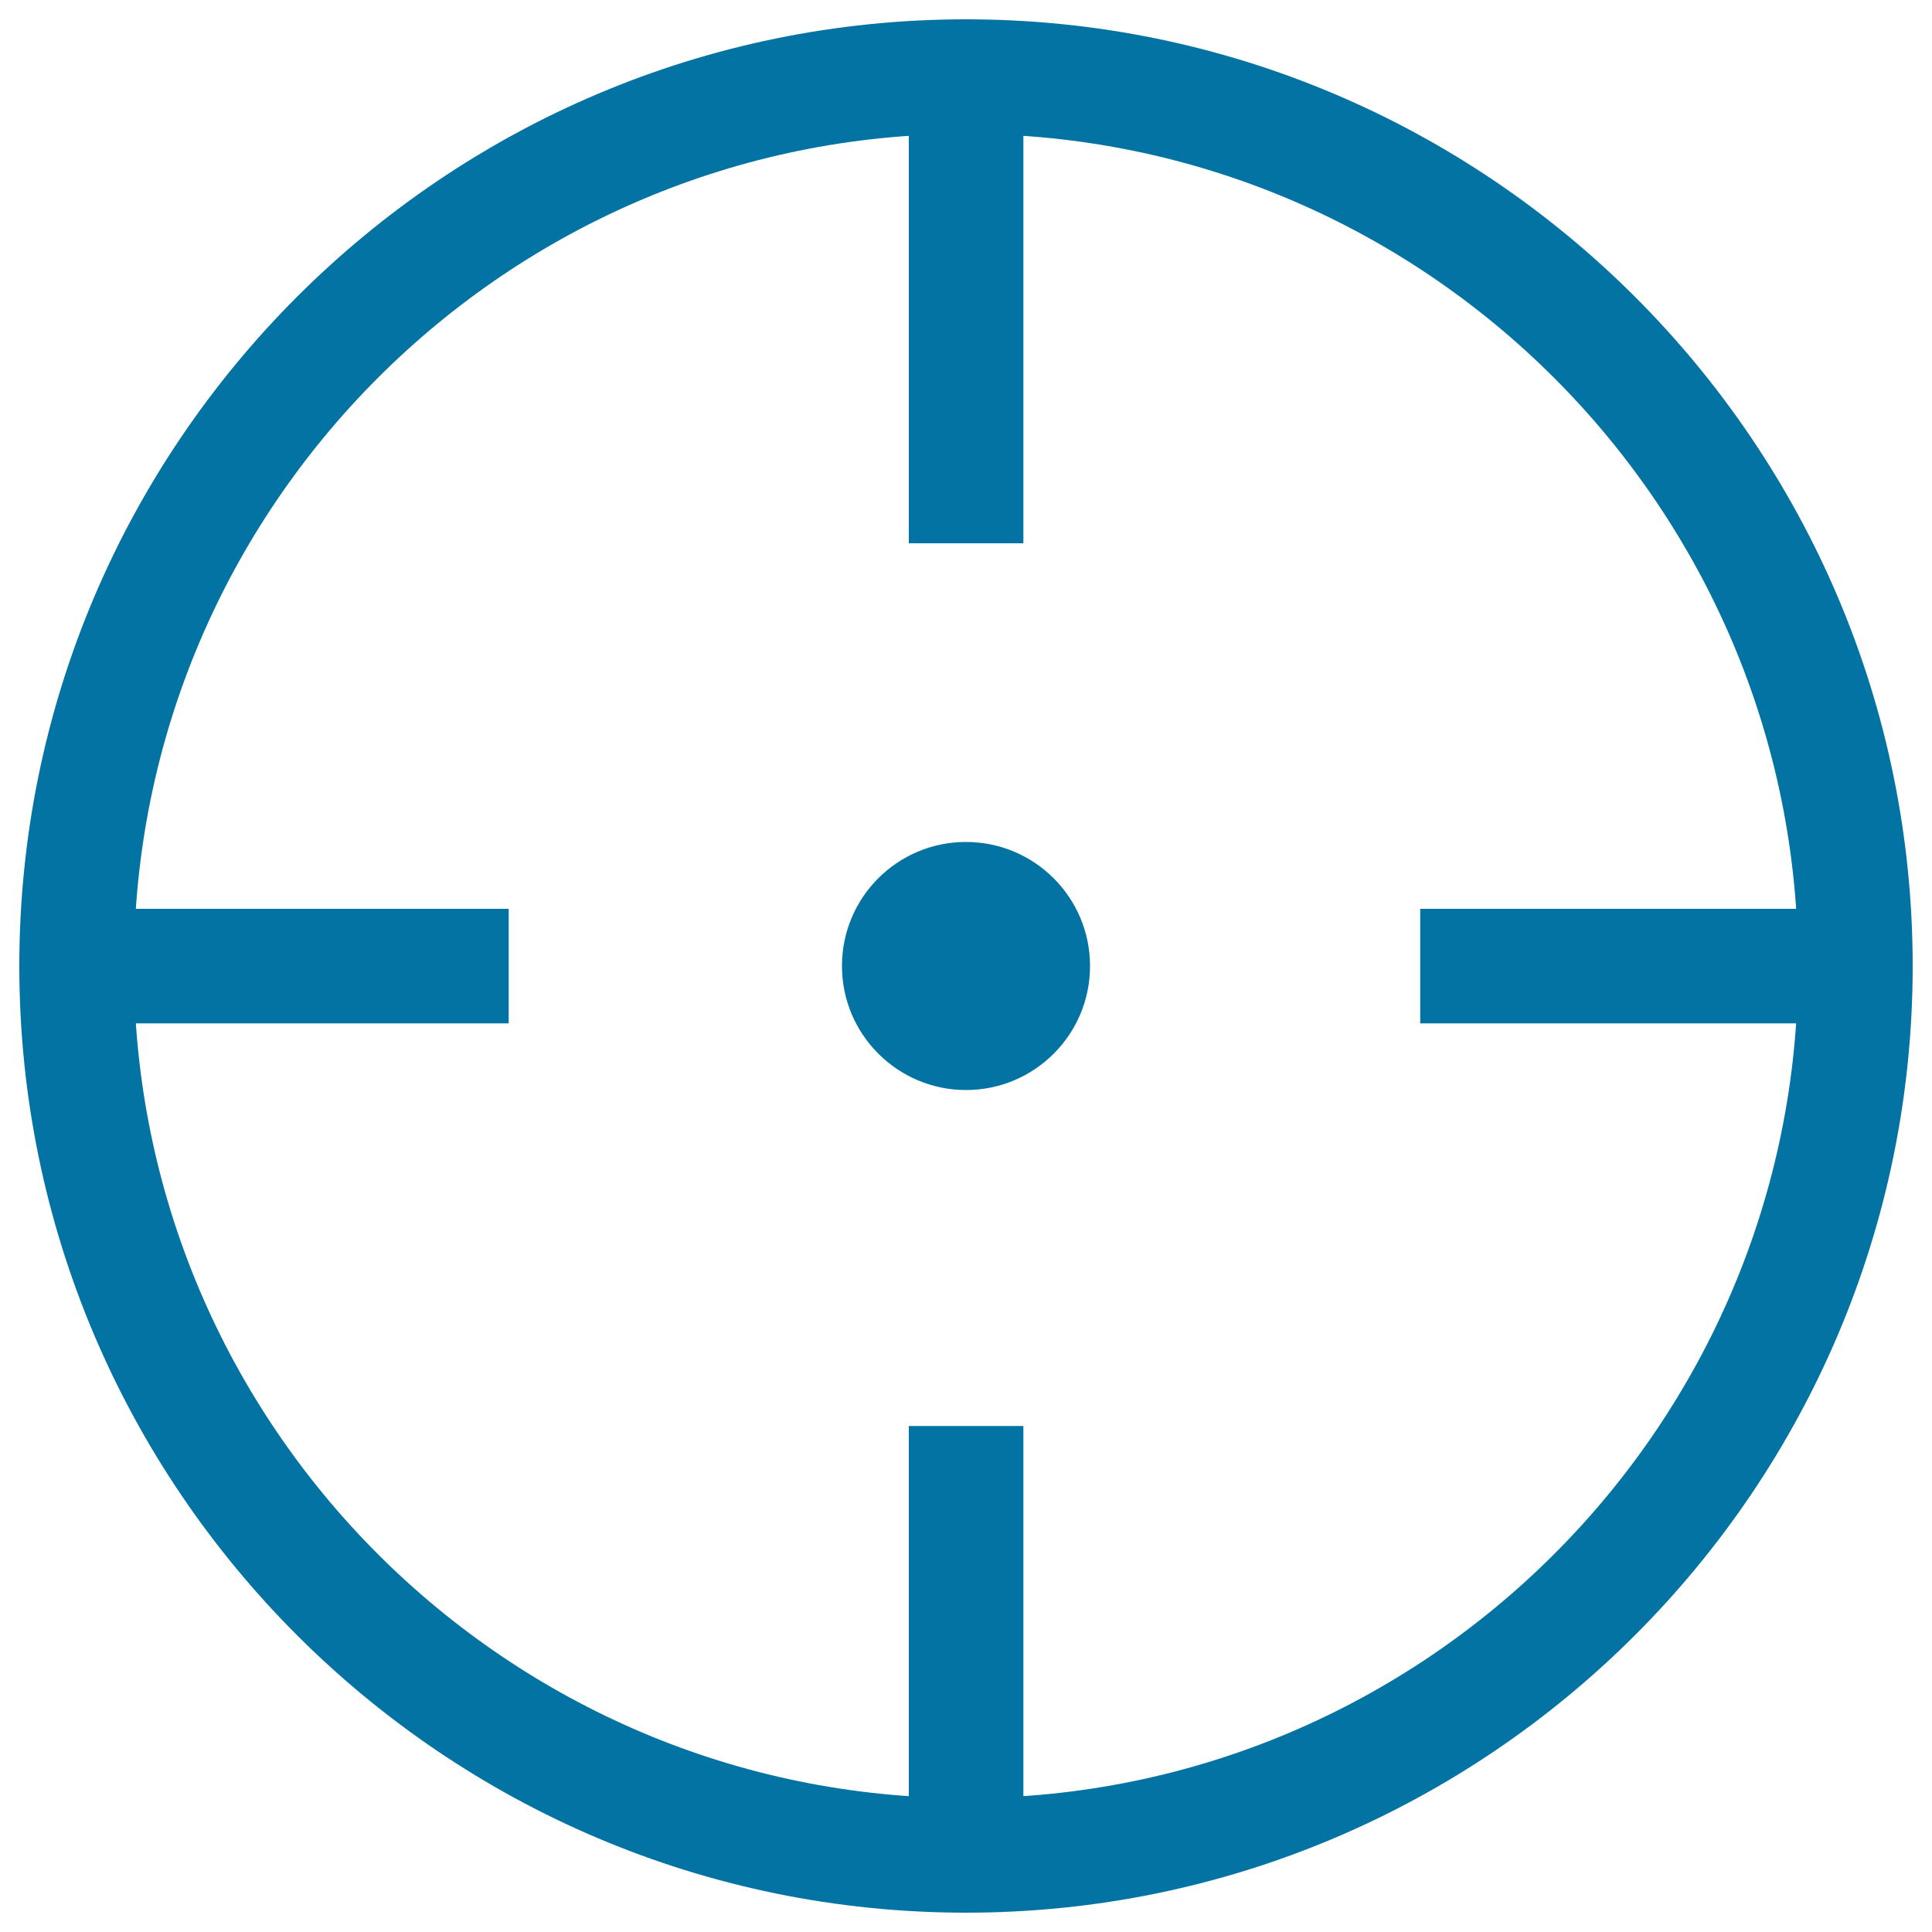
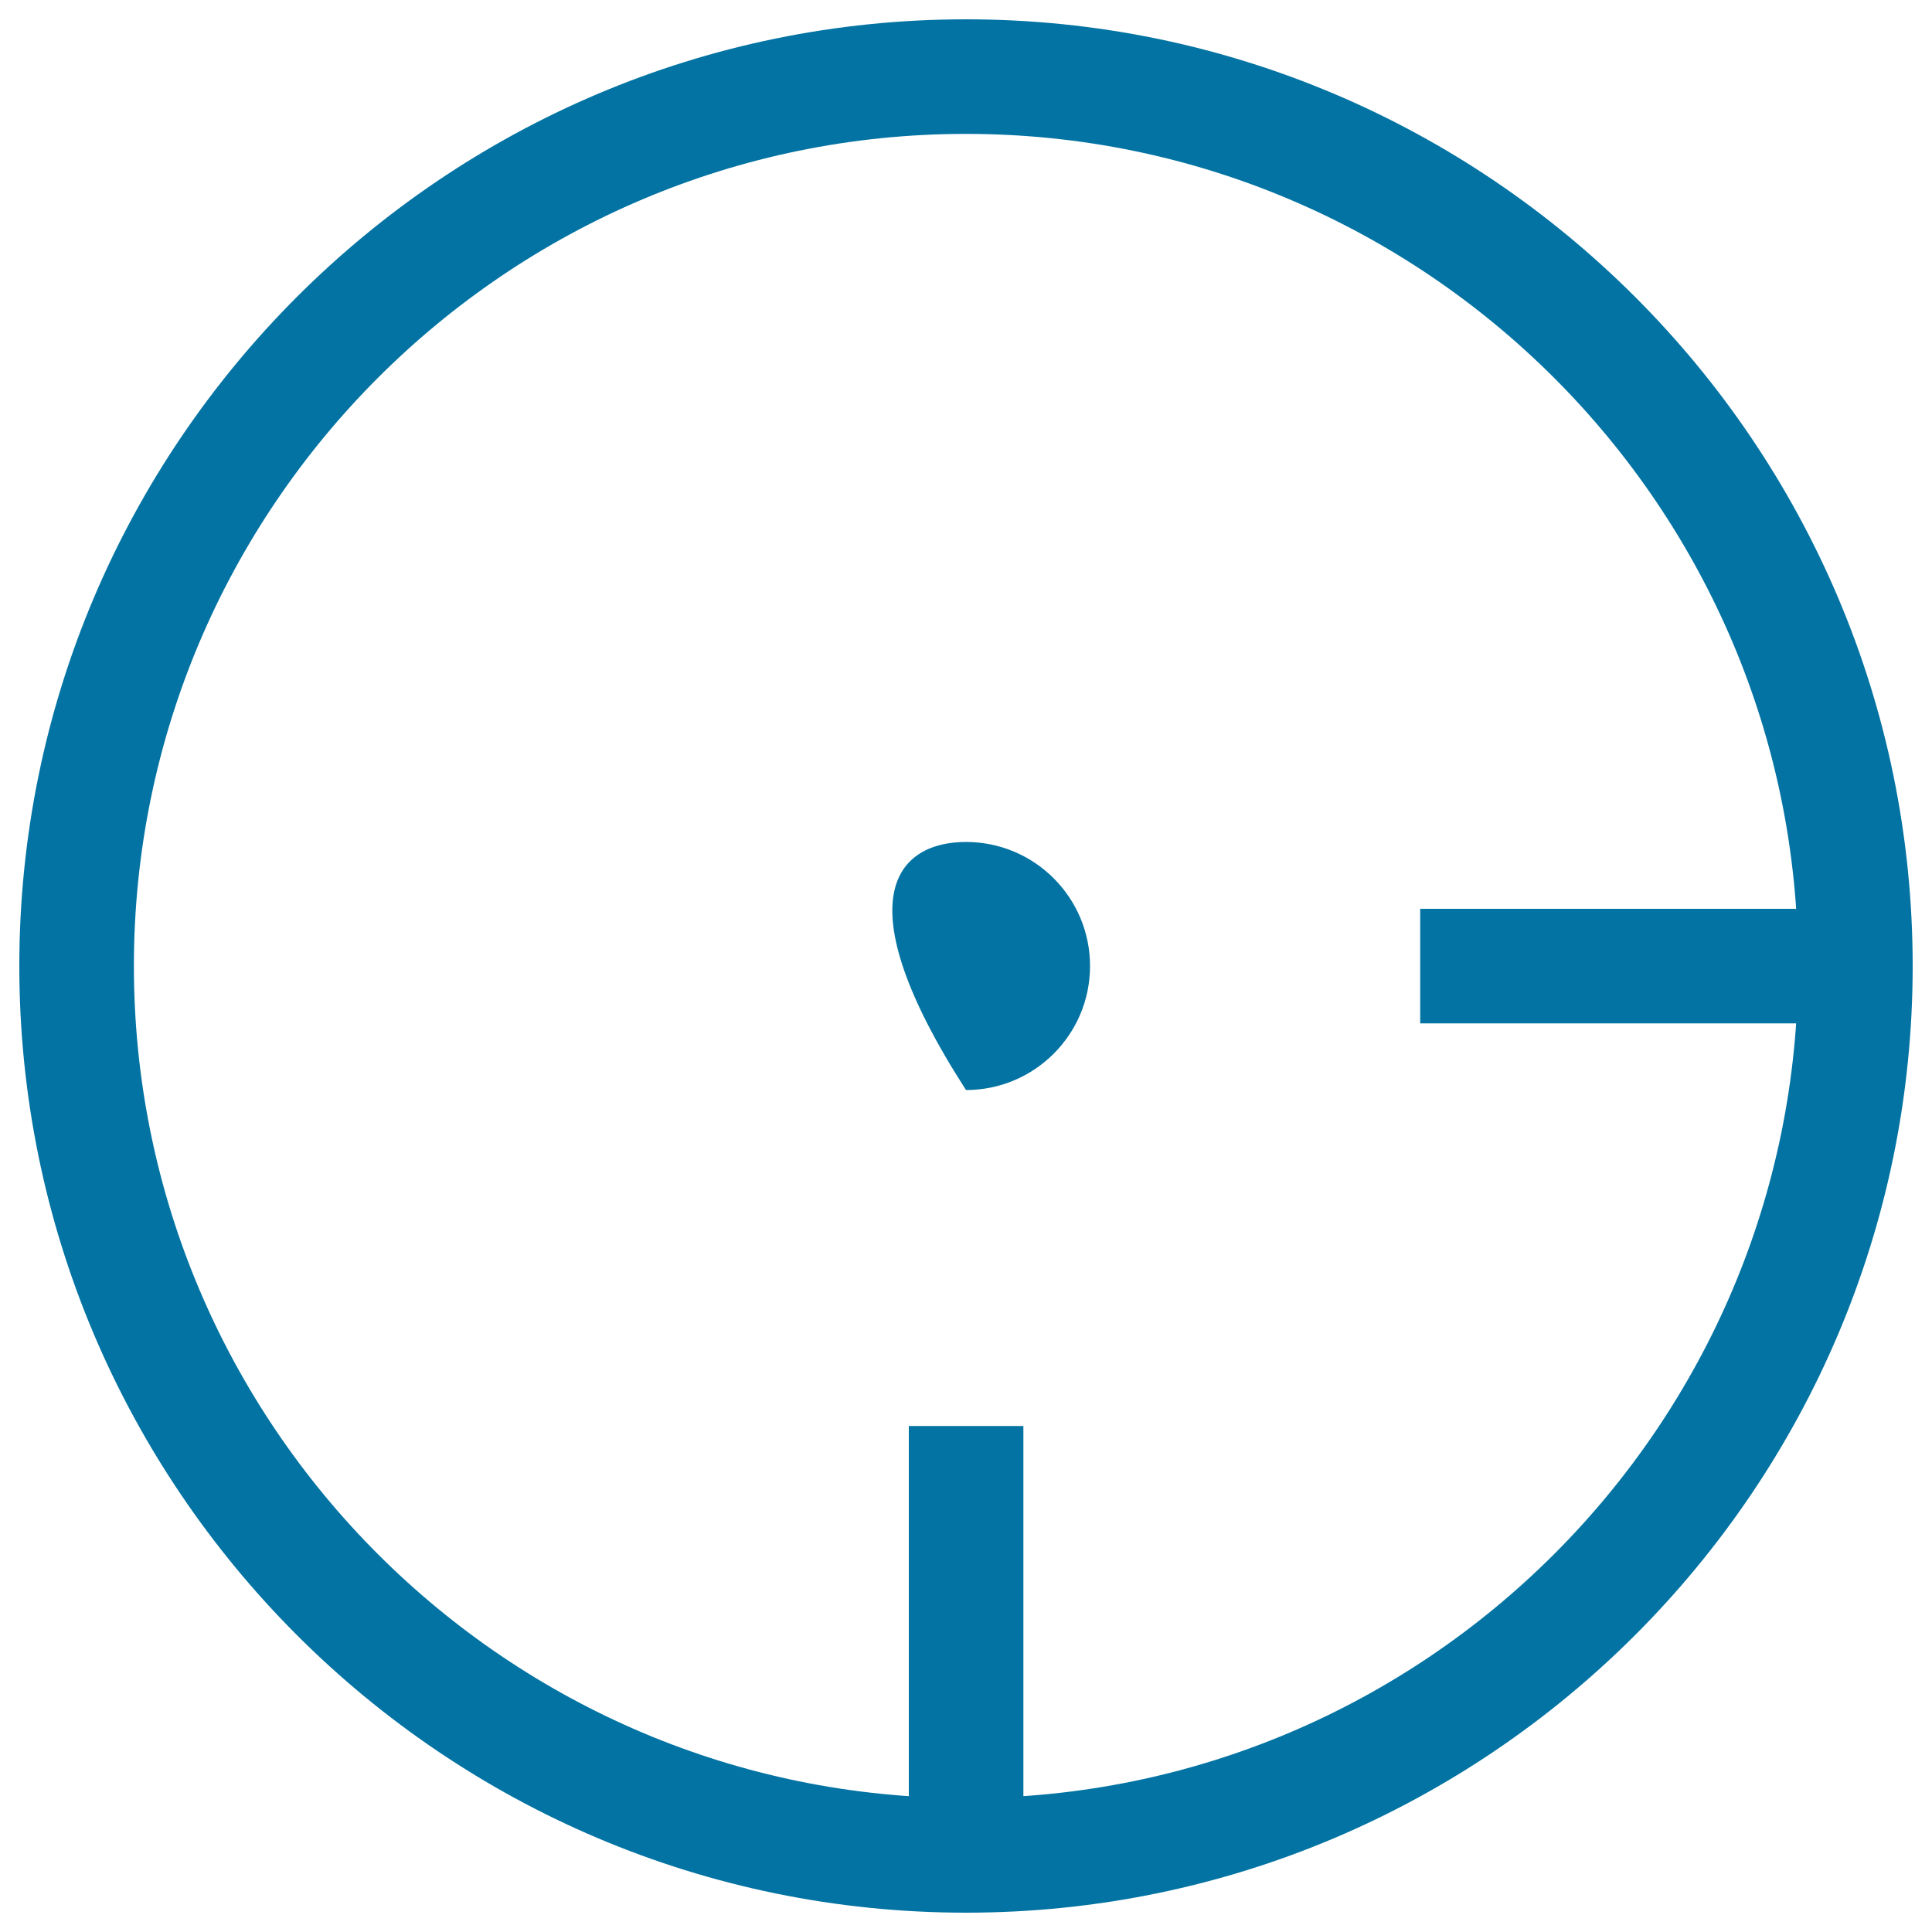
<svg xmlns="http://www.w3.org/2000/svg" viewBox="0 0 1000 1000" style="fill:#0273a2">
  <title>Gps Symbol SVG icon</title>
  <g>
    <g>
      <path d="M500,990C229.8,990,10,770.2,10,500C10,229.8,229.8,10,500,10s490,219.8,490,490C990,770.2,770.2,990,500,990z M500,69.3C262.5,69.3,69.3,262.5,69.3,500c0,237.5,193.2,430.7,430.7,430.7c237.5,0,430.7-193.2,430.7-430.7C930.7,262.5,737.5,69.3,500,69.3z" />
-       <rect x="39.6" y="470.4" width="223.7" height="59.3" />
      <rect x="735.1" y="470.4" width="208.9" height="59.3" />
-       <rect x="470.4" y="57.5" width="59.3" height="223.7" />
      <rect x="470.4" y="738.1" width="59.3" height="223.7" />
-       <path d="M500,435.8c35.5,0,64.2,28.8,64.2,64.2c0,35.5-28.8,64.2-64.2,64.2s-64.2-28.8-64.2-64.2C435.8,464.5,464.5,435.8,500,435.8z" />
+       <path d="M500,435.8c35.5,0,64.2,28.8,64.2,64.2c0,35.5-28.8,64.2-64.2,64.2C435.8,464.5,464.5,435.8,500,435.8z" />
    </g>
  </g>
</svg>